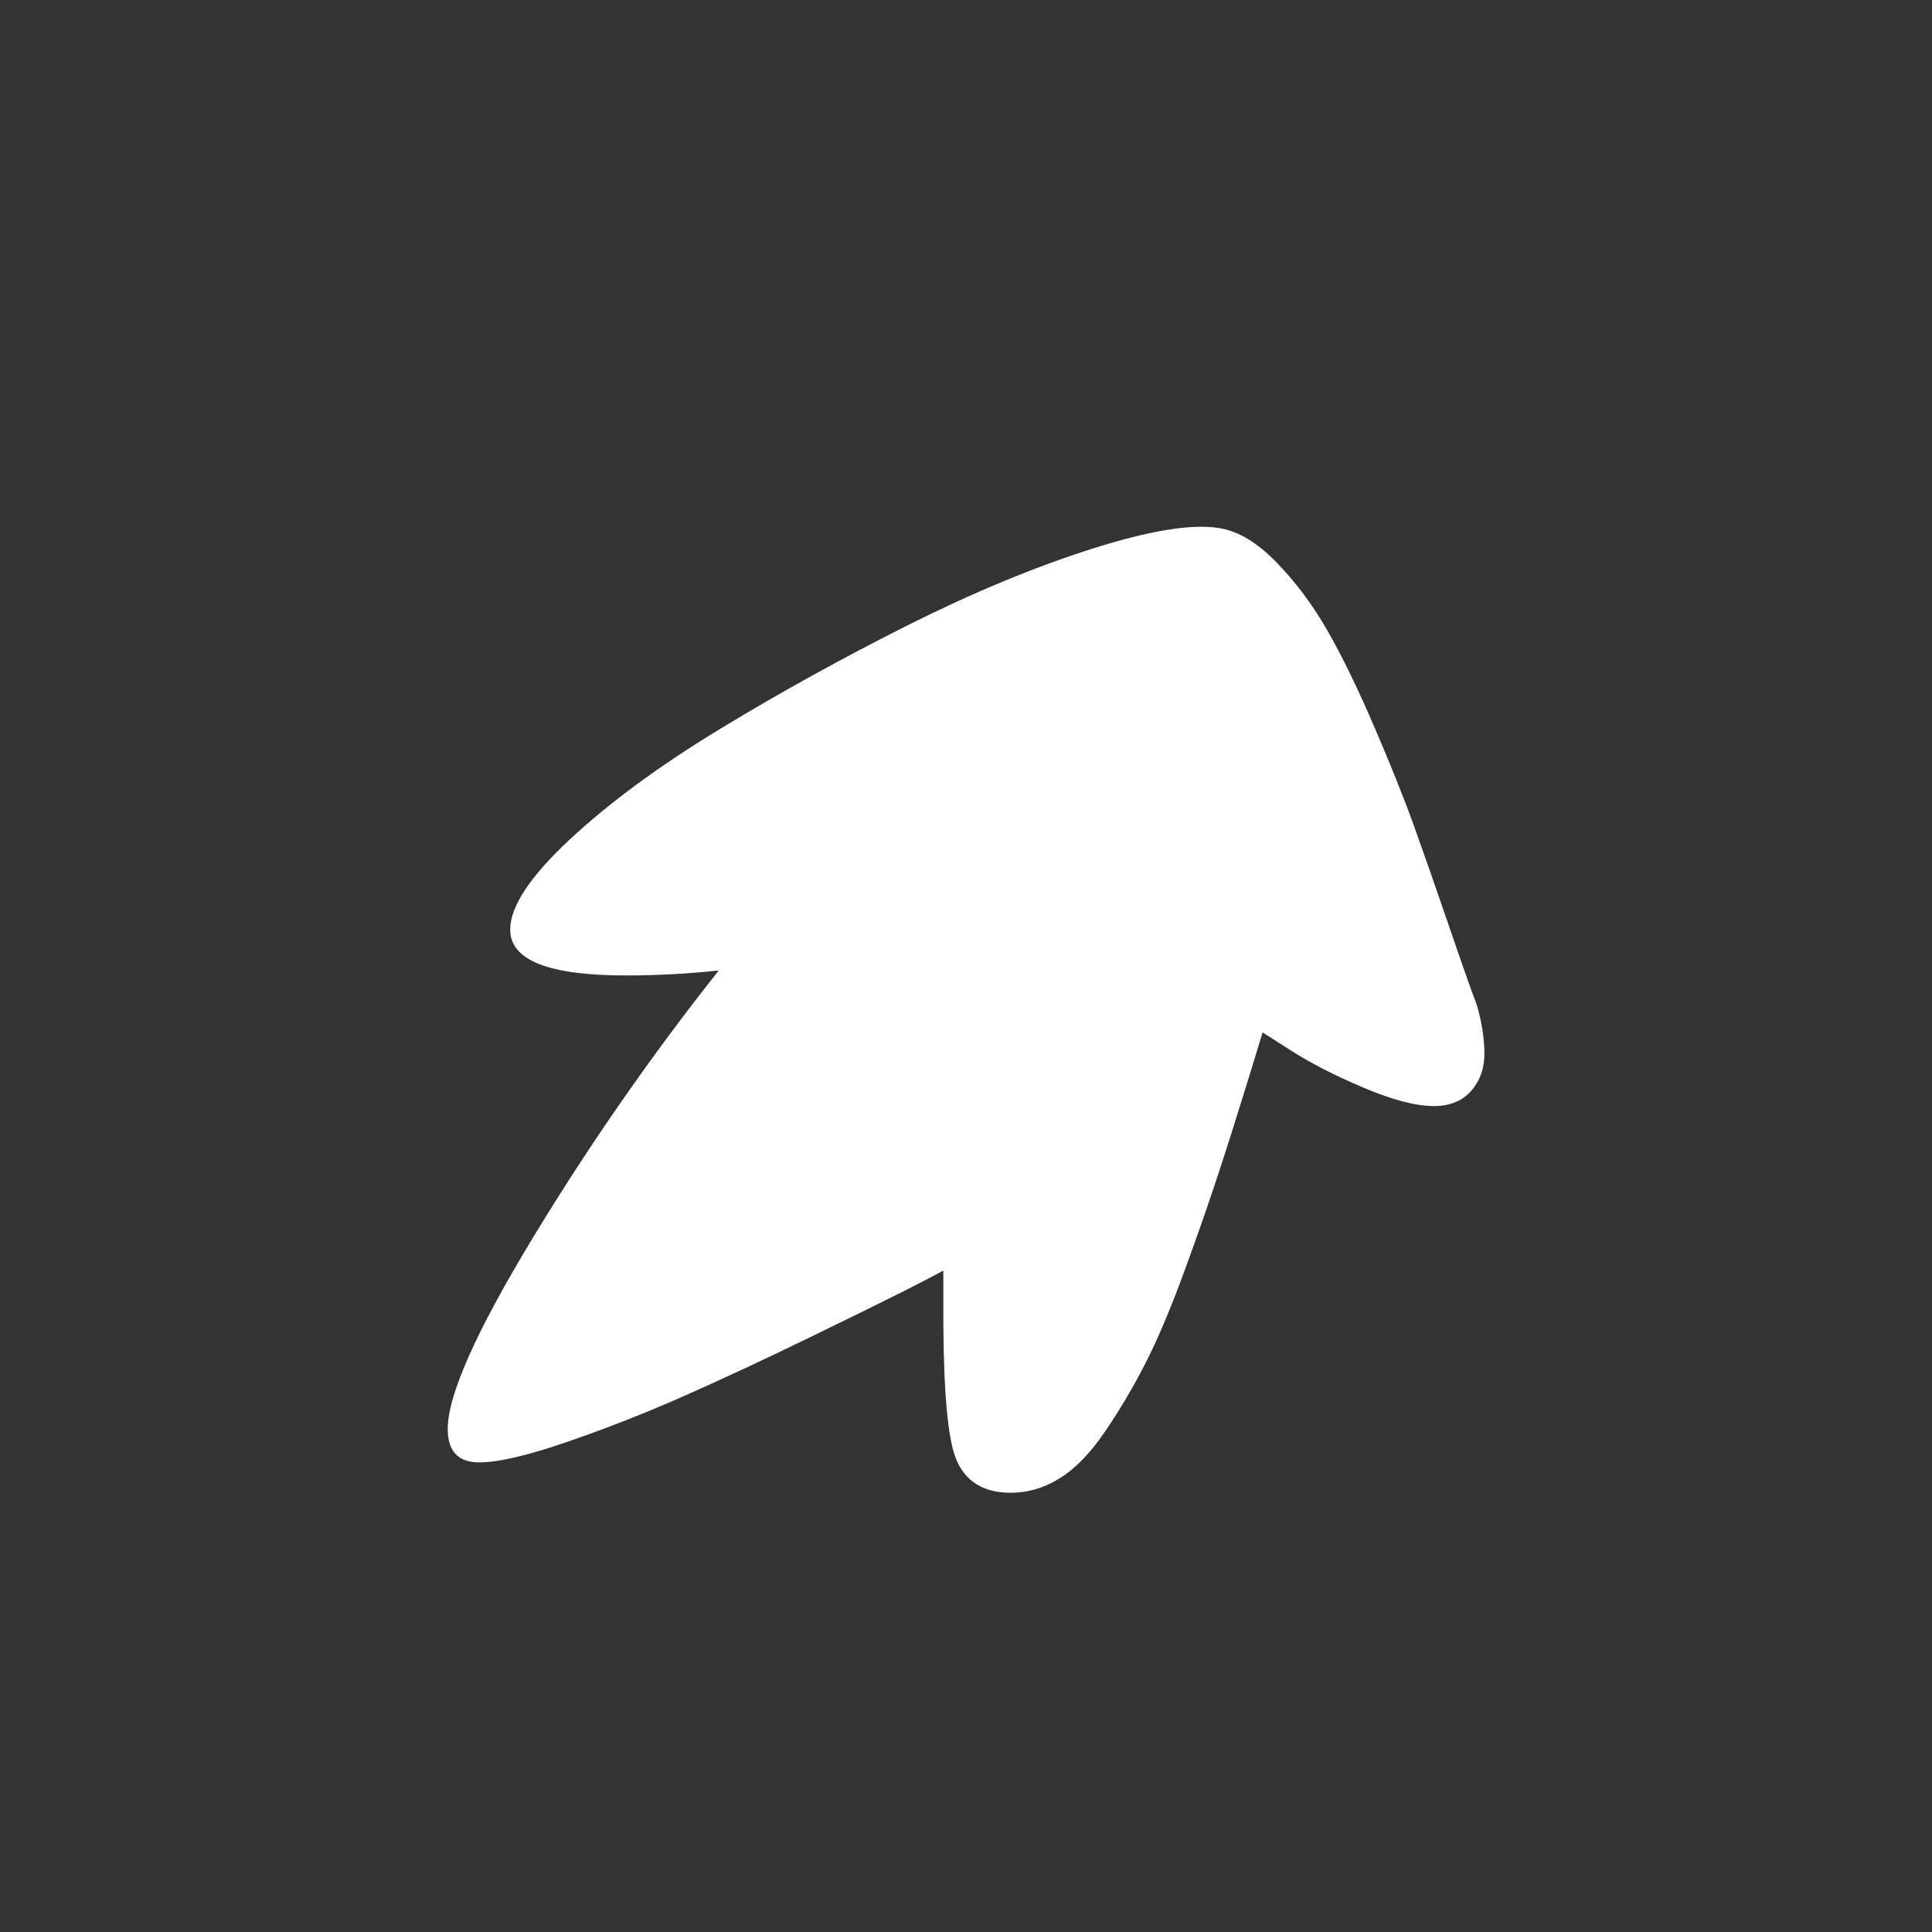
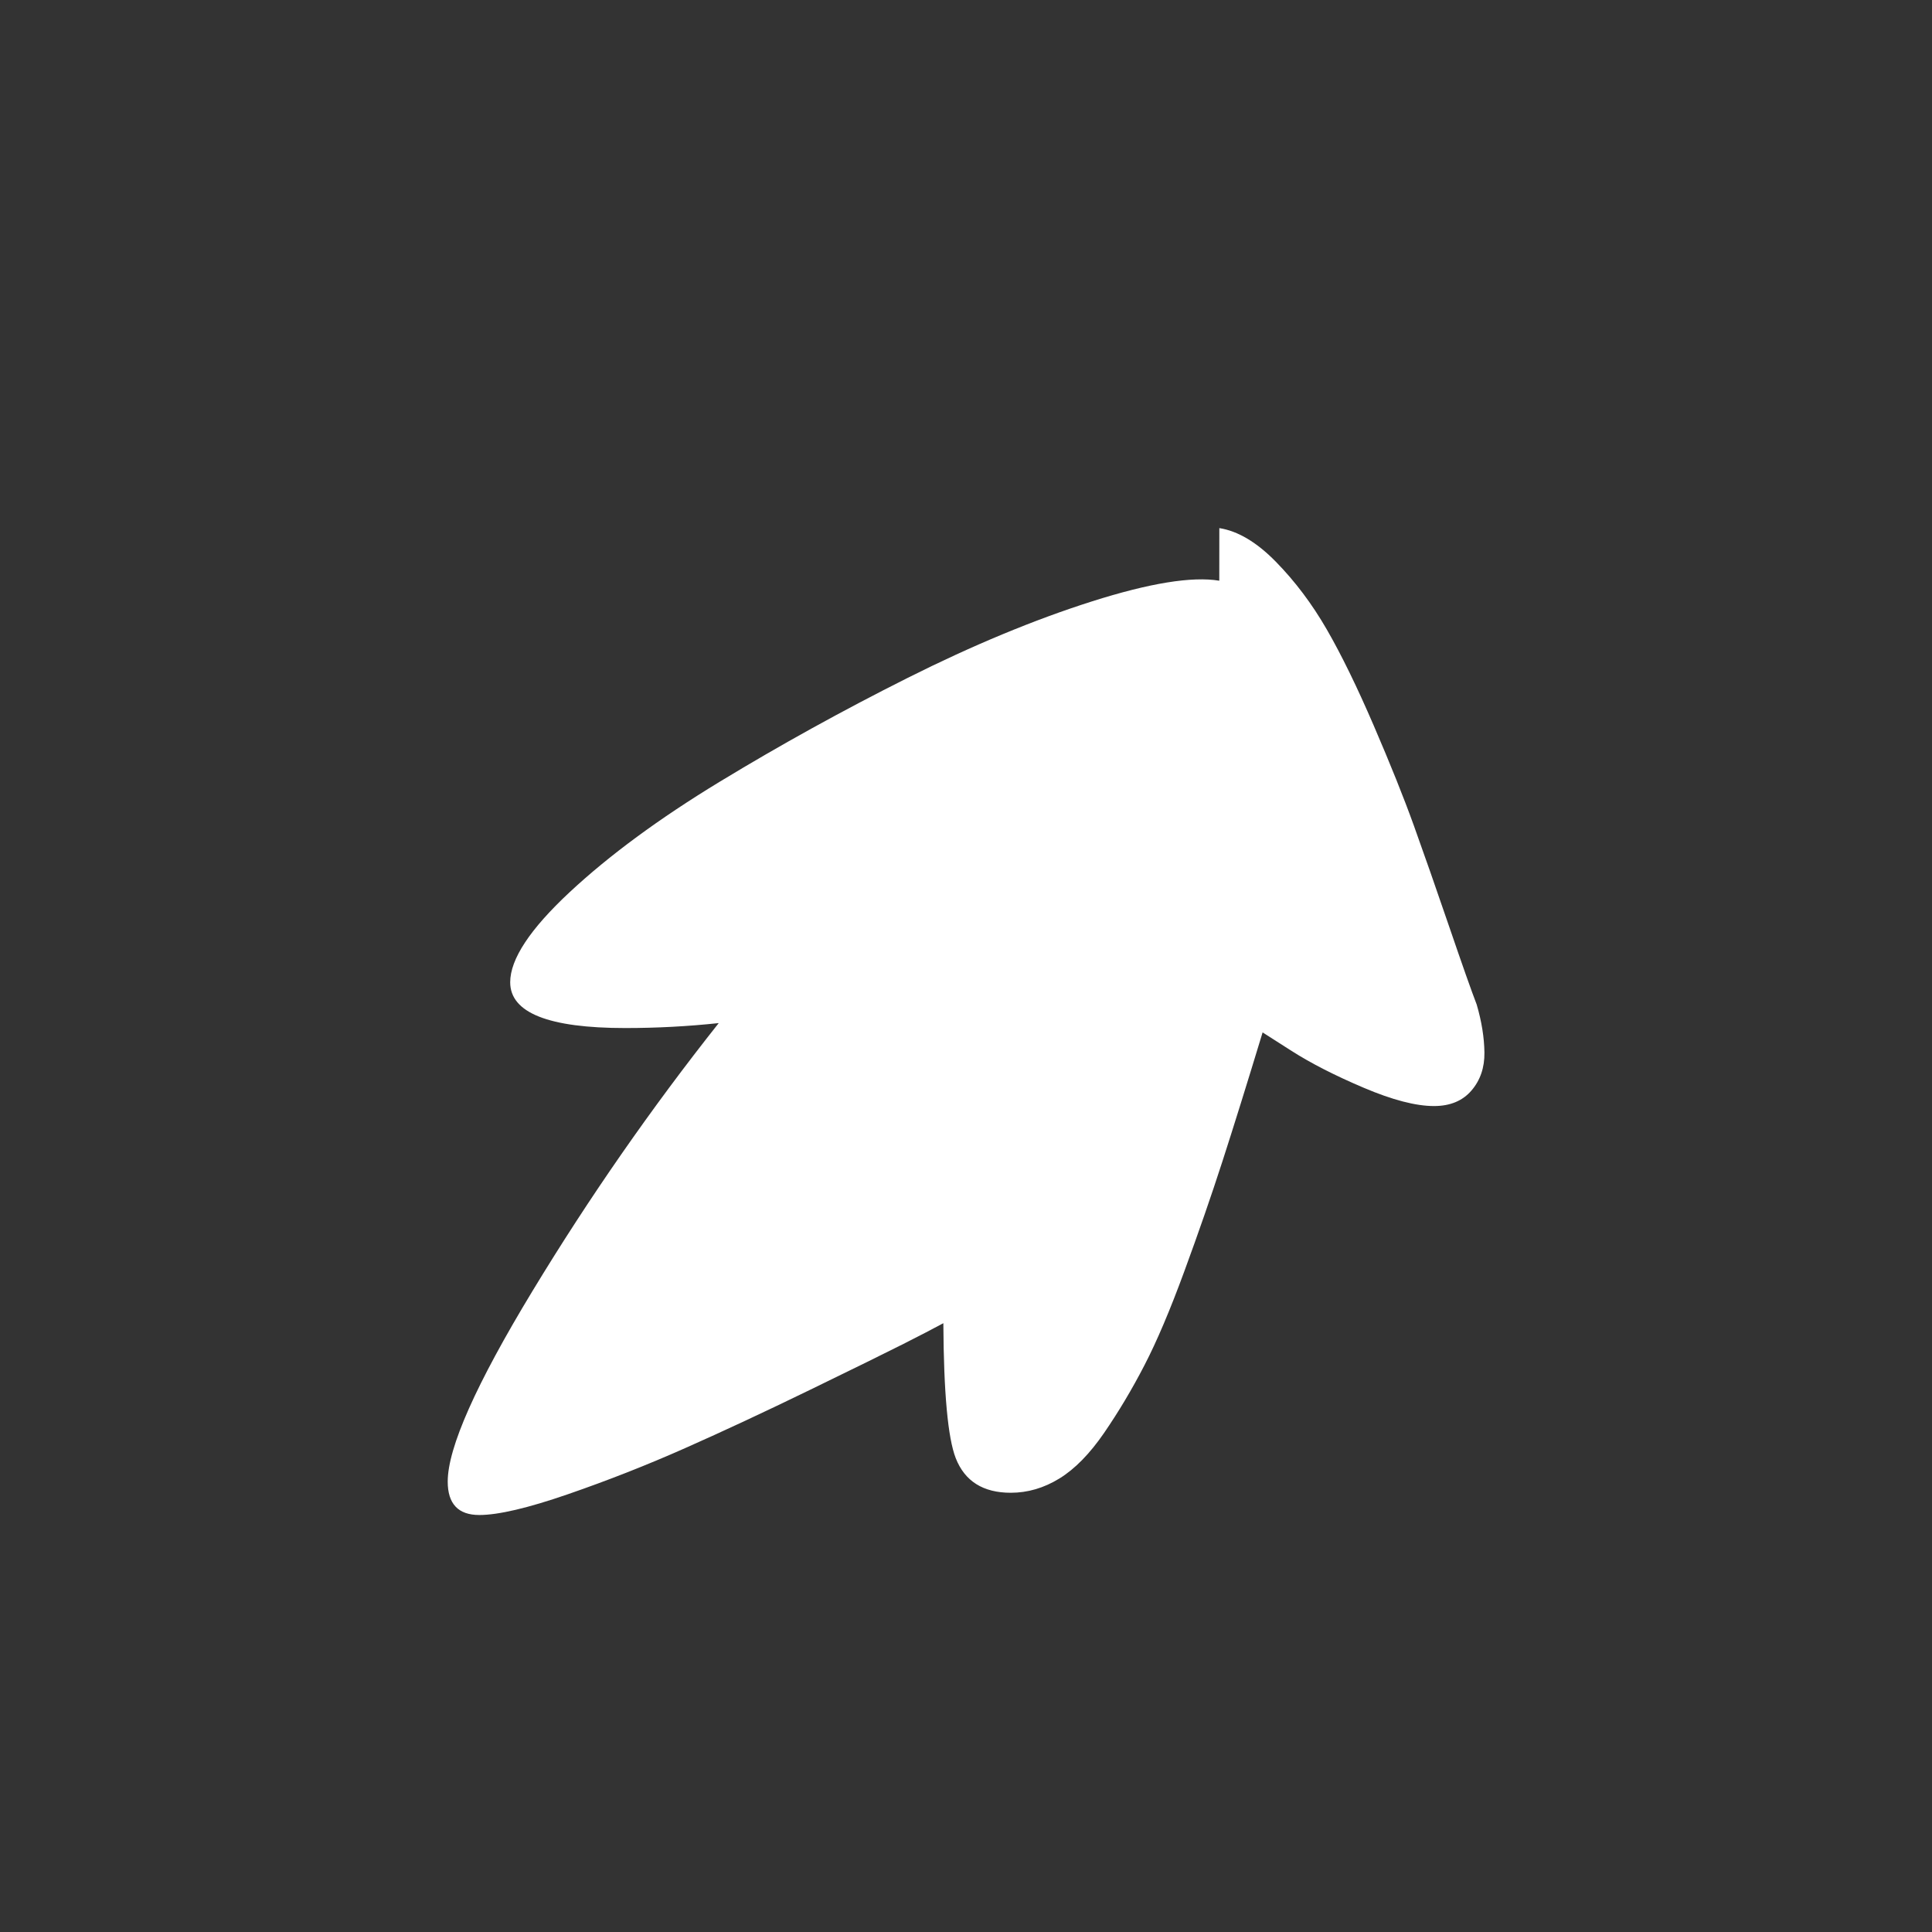
<svg xmlns="http://www.w3.org/2000/svg" id="Livello_1" data-name="Livello 1" viewBox="0 0 800 800">
  <rect x="0" y="0" width="800" height="800" fill="#333333" stroke="none" />
  <defs>
    <style>
      .cls-1 {
        fill: #FFFFFF;
      }
    </style>
  </defs>
-   <path class="cls-1" d="M504.9,218.68c7.69,1.2,15.5,5.85,23.44,13.96,7.94,8.11,14.94,17.42,21.01,27.93,6.06,10.5,12.55,23.79,19.47,39.84,6.92,16.06,12.47,29.89,16.65,41.51,4.18,11.62,9.05,25.54,14.6,41.76,5.55,16.23,9.35,26.99,11.4,32.28,2.05,7.01,3.11,13.62,3.2,19.86.08,6.24-1.71,11.49-5.38,15.76-3.68,4.27-8.84,6.41-15.5,6.41-7.52,0-17.21-2.52-29.08-7.56-11.87-5.04-21.82-10.12-29.85-15.24l-12.04-7.69c-6.49,21.35-12.04,39.16-16.65,53.42-4.61,14.26-9.86,29.42-15.76,45.48-5.89,16.06-11.4,29.04-16.53,38.94-5.12,9.91-10.68,19.22-16.65,27.93-5.98,8.71-12.17,15.03-18.58,18.96-6.41,3.93-13.11,5.89-20.11,5.89-11.45,0-19.05-4.78-22.8-14.35-3.25-8.37-4.96-26.99-5.12-55.86v-21.78c-4.1,2.22-9.61,5.08-16.53,8.58-6.92,3.5-19.77,9.82-38.56,18.96-18.79,9.14-36.09,17.21-51.88,24.21-15.8,7.01-31.99,13.37-48.55,19.09-16.57,5.72-28.79,8.58-36.64,8.58-8.71,0-13.07-4.61-13.07-13.84,0-14,11.7-40.31,35.1-78.91,23.4-38.6,49.1-75.58,77.12-110.94-12.81,1.37-25.71,2.05-38.69,2.05-31.77,0-47.66-6.32-47.66-18.96,0-9.56,8.2-21.99,24.6-37.28,16.4-15.28,37.11-30.53,62.13-45.73,25.02-15.2,50.99-29.55,77.89-43.04,26.9-13.49,52.31-24.04,76.22-31.64,23.91-7.6,41.51-10.46,52.78-8.58Z" />
+   <path class="cls-1" d="M504.9,218.68c7.69,1.2,15.5,5.85,23.44,13.96,7.94,8.11,14.94,17.42,21.01,27.93,6.06,10.5,12.55,23.79,19.47,39.84,6.92,16.06,12.47,29.89,16.65,41.51,4.18,11.62,9.05,25.54,14.6,41.76,5.55,16.23,9.35,26.99,11.4,32.28,2.05,7.01,3.11,13.62,3.2,19.86.08,6.24-1.71,11.49-5.38,15.76-3.68,4.27-8.84,6.41-15.5,6.41-7.52,0-17.21-2.52-29.08-7.56-11.87-5.04-21.82-10.12-29.85-15.24l-12.04-7.69c-6.49,21.35-12.04,39.16-16.65,53.42-4.61,14.26-9.86,29.42-15.76,45.48-5.89,16.06-11.4,29.04-16.53,38.94-5.12,9.91-10.68,19.22-16.65,27.93-5.98,8.71-12.17,15.03-18.58,18.96-6.41,3.93-13.11,5.89-20.11,5.89-11.45,0-19.05-4.78-22.8-14.35-3.25-8.37-4.96-26.99-5.12-55.86c-4.1,2.22-9.61,5.08-16.53,8.58-6.92,3.5-19.77,9.82-38.56,18.96-18.79,9.14-36.09,17.21-51.88,24.21-15.8,7.01-31.99,13.37-48.55,19.09-16.57,5.72-28.79,8.58-36.64,8.58-8.71,0-13.07-4.61-13.07-13.84,0-14,11.7-40.31,35.1-78.91,23.4-38.6,49.1-75.58,77.12-110.94-12.81,1.37-25.71,2.05-38.69,2.05-31.77,0-47.66-6.32-47.66-18.96,0-9.56,8.2-21.99,24.6-37.28,16.4-15.28,37.11-30.53,62.13-45.73,25.02-15.2,50.99-29.55,77.89-43.04,26.9-13.49,52.31-24.04,76.22-31.64,23.91-7.6,41.51-10.46,52.78-8.58Z" />
</svg>